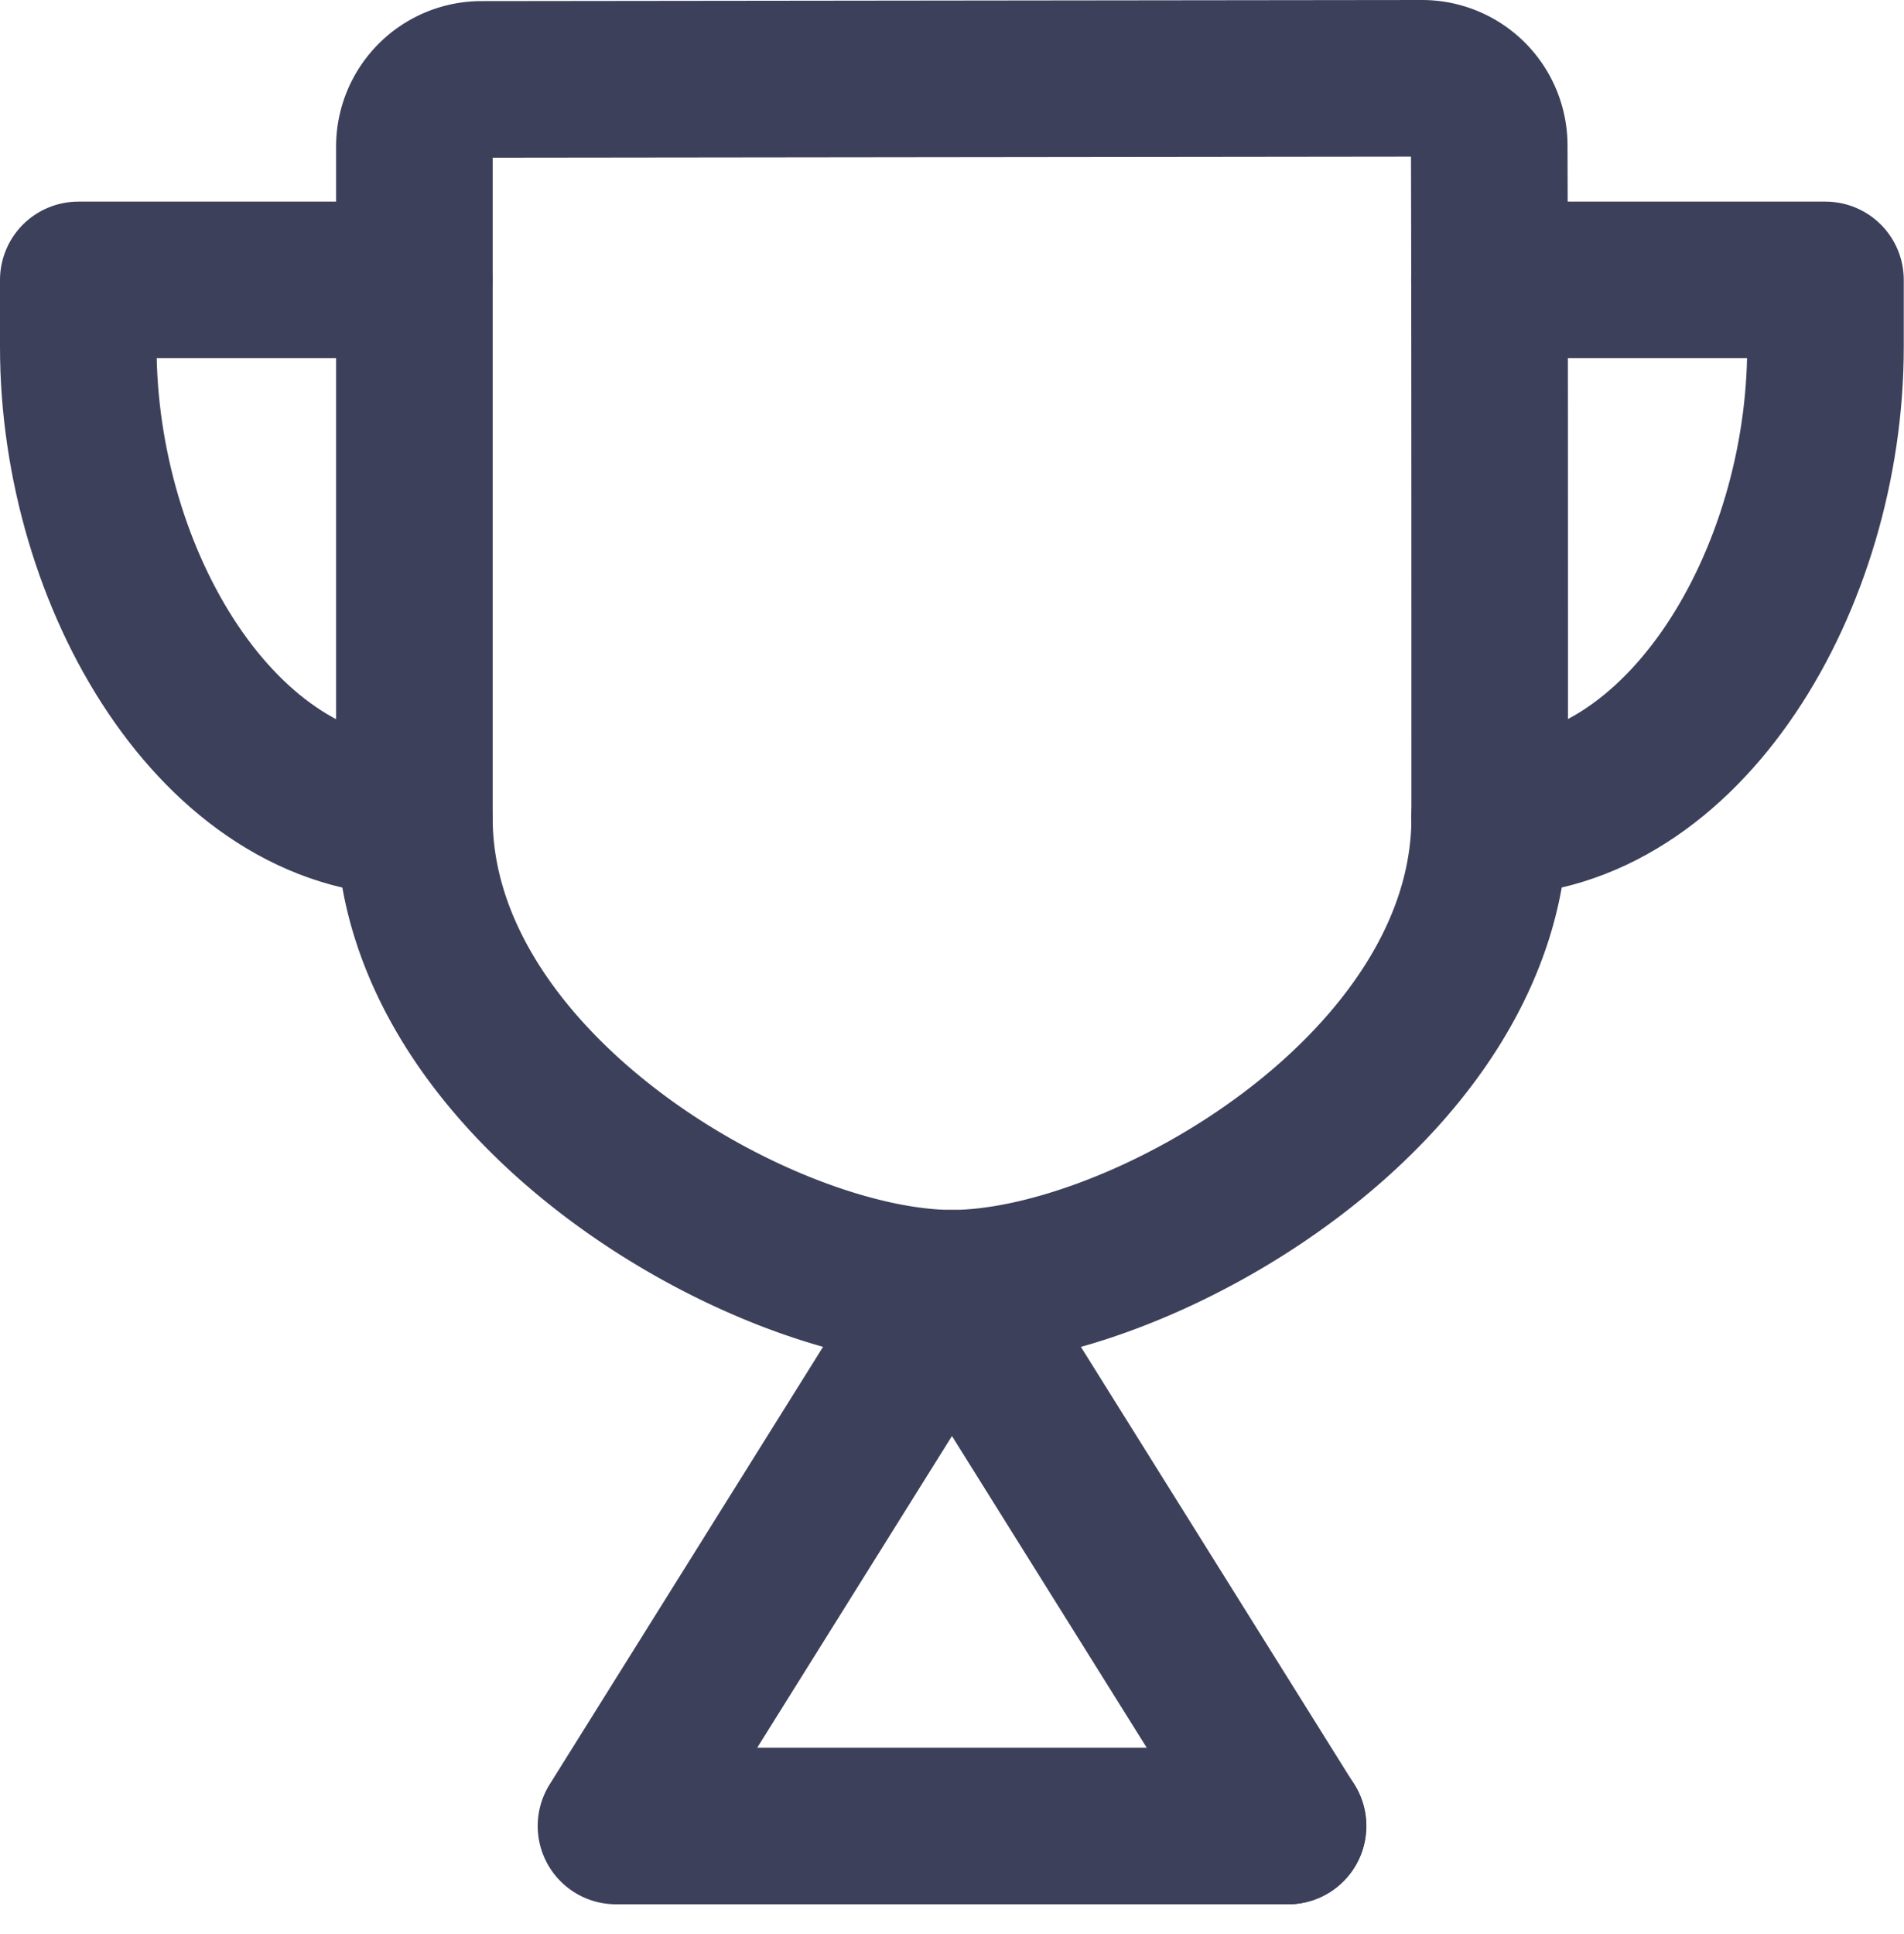
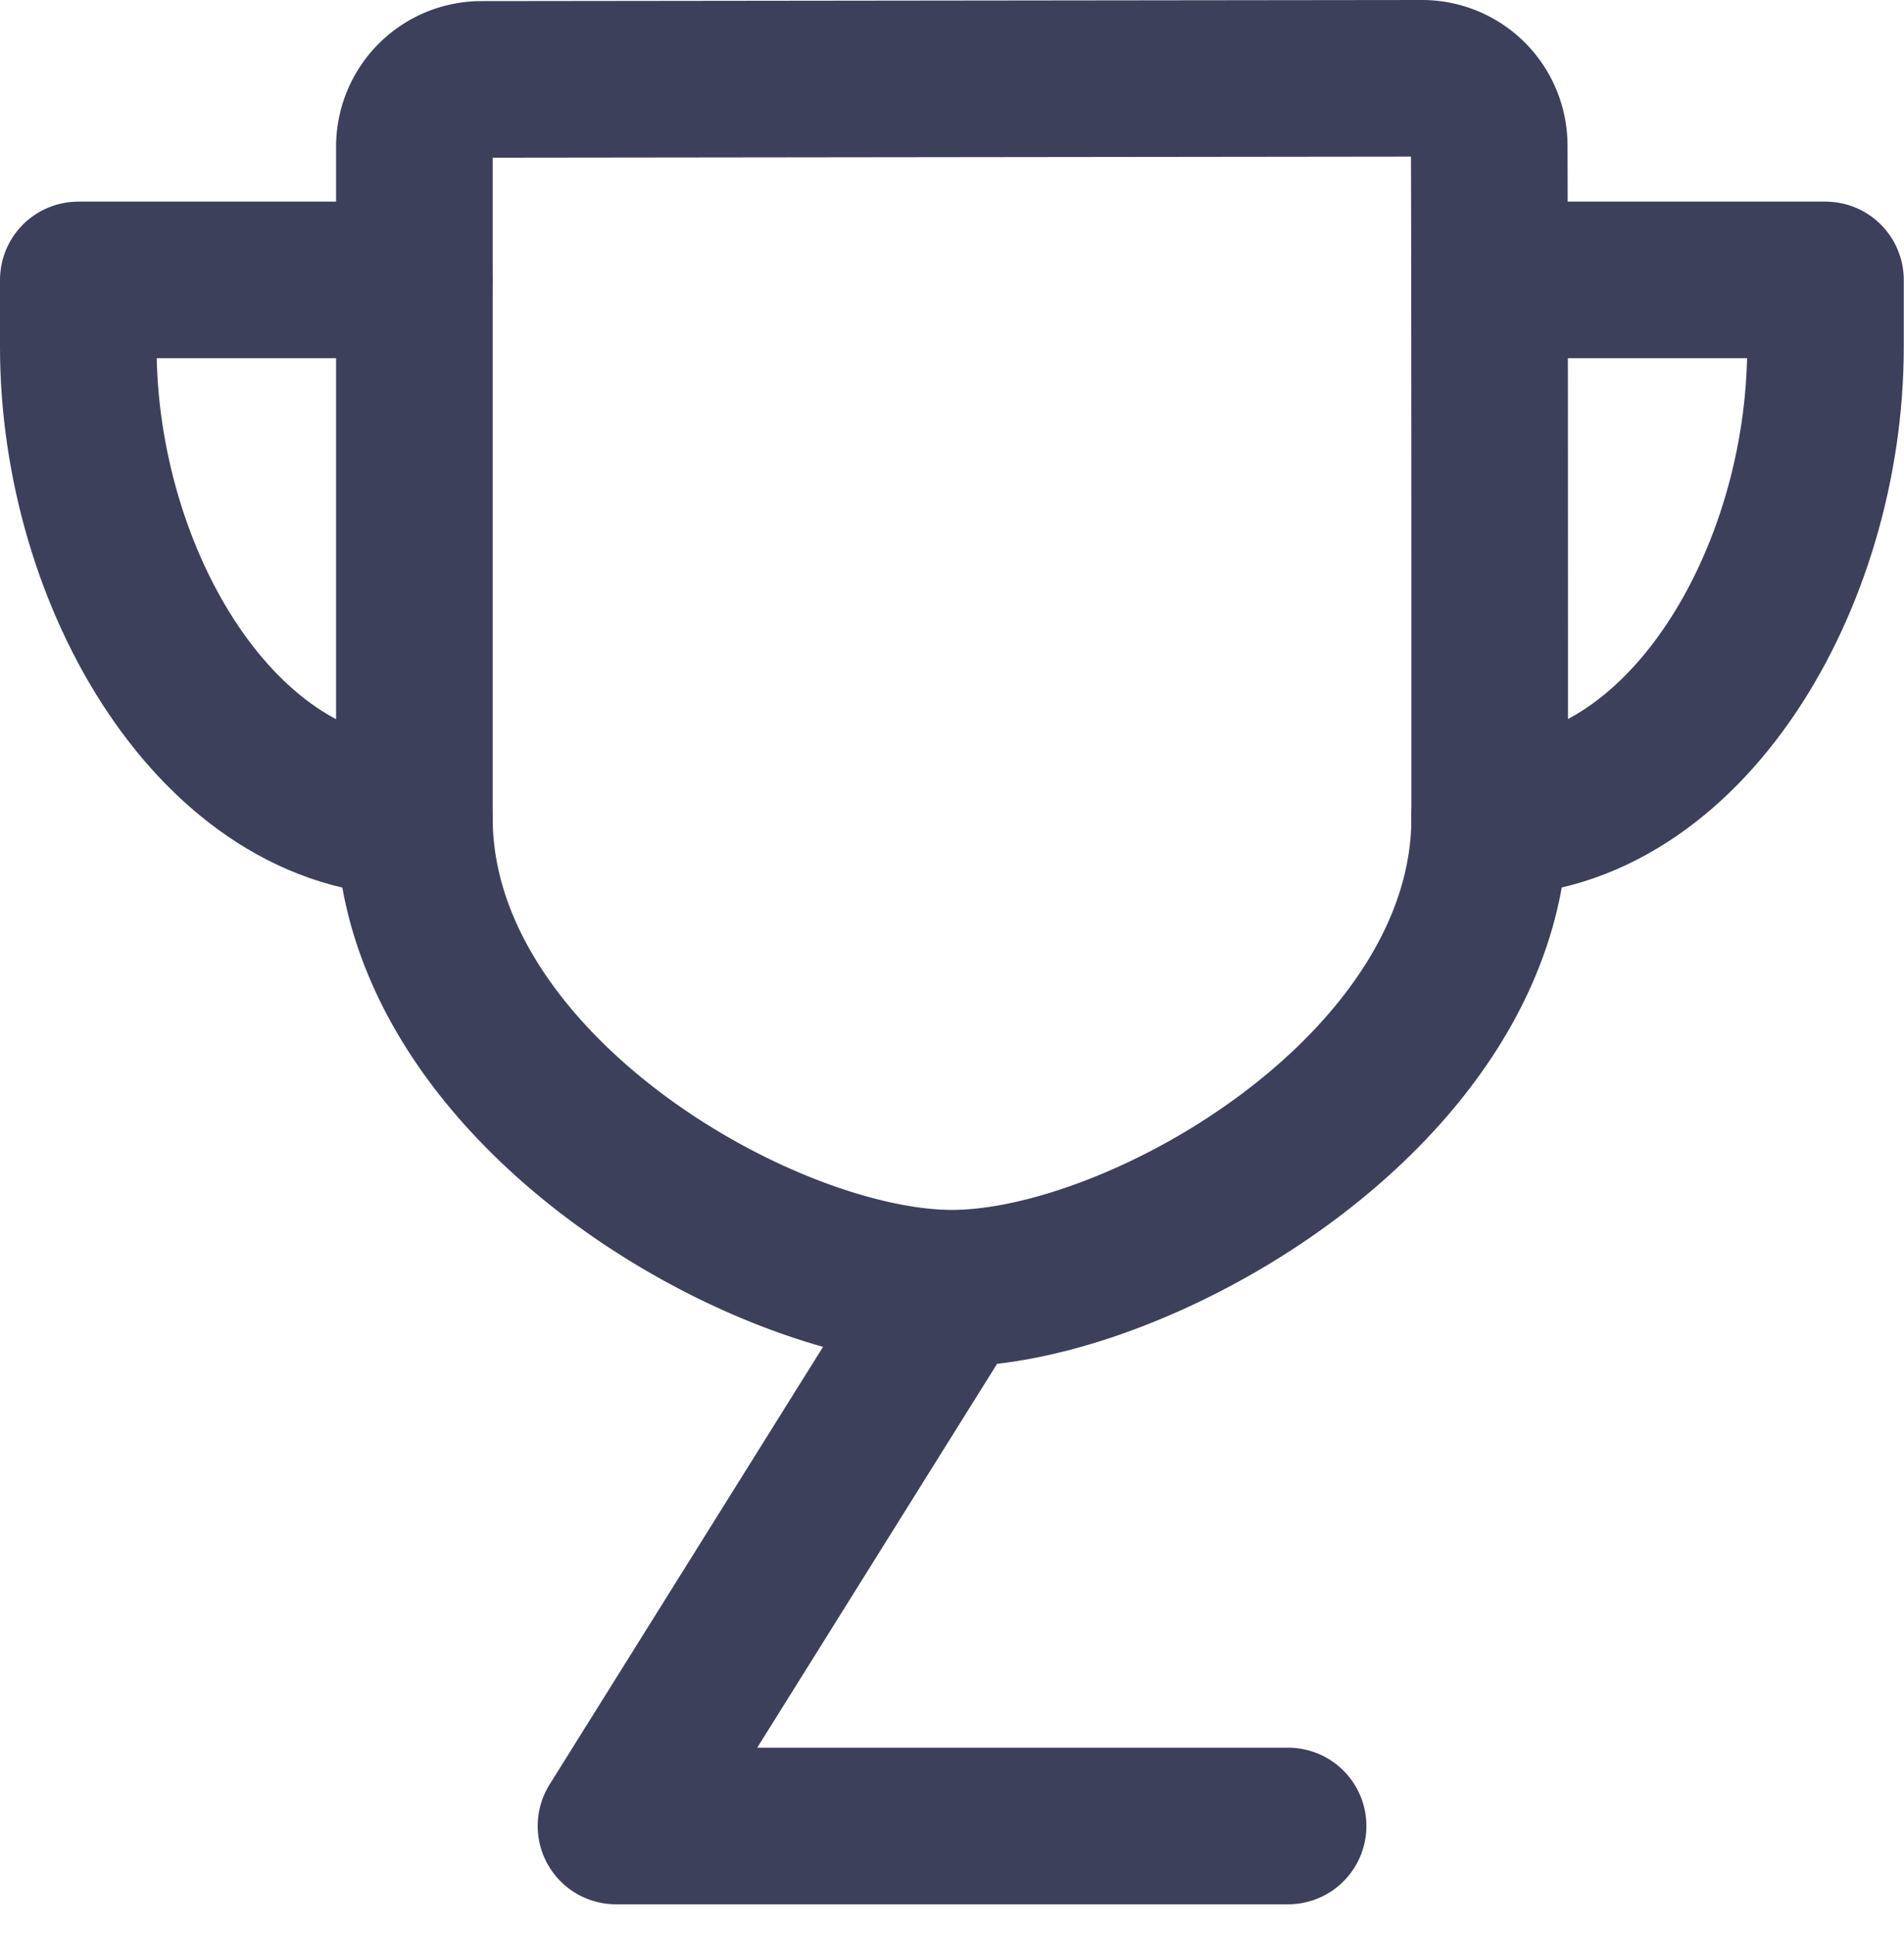
<svg xmlns="http://www.w3.org/2000/svg" width="24.32" height="24.698" viewBox="0 0 24.32 24.698">
  <g id="Icon_ion-trophy-outline" data-name="Icon ion-trophy-outline" transform="translate(-2.375 -2.375)">
    <path id="Path_497" data-name="Path 497" d="M11.575,25.695h8.585m-8.585,0,4.292-6.868m6.868-6.009c0-2.717,0-7.223-.006-8.585a.858.858,0,0,0-.858-.858L9.863,3.389A.858.858,0,0,0,9,4.245C9,5.885,9,11.175,9,12.818c0,3.449,4.453,6.009,6.868,6.009S22.735,16.267,22.735,12.818Z" transform="translate(-1.332)" fill="none" stroke="#3d405b" stroke-linecap="round" stroke-linejoin="round" stroke-width="2" />
    <path id="Path_498" data-name="Path 498" d="M7.667,6.75H3.375v.858c0,2.963,1.8,6.009,4.292,6.009M21.4,6.75h4.292v.858c0,2.963-1.8,6.009-4.292,6.009" transform="translate(0 -0.8)" fill="none" stroke="#3d405b" stroke-linecap="round" stroke-linejoin="round" stroke-width="2" />
-     <path id="Path_499" data-name="Path 499" d="M16.667,30.493m0,0-4.292-6.868" transform="translate(2.159 -4.798)" fill="none" stroke="#3d405b" stroke-linecap="round" stroke-linejoin="round" stroke-width="2" />
  </g>
</svg>